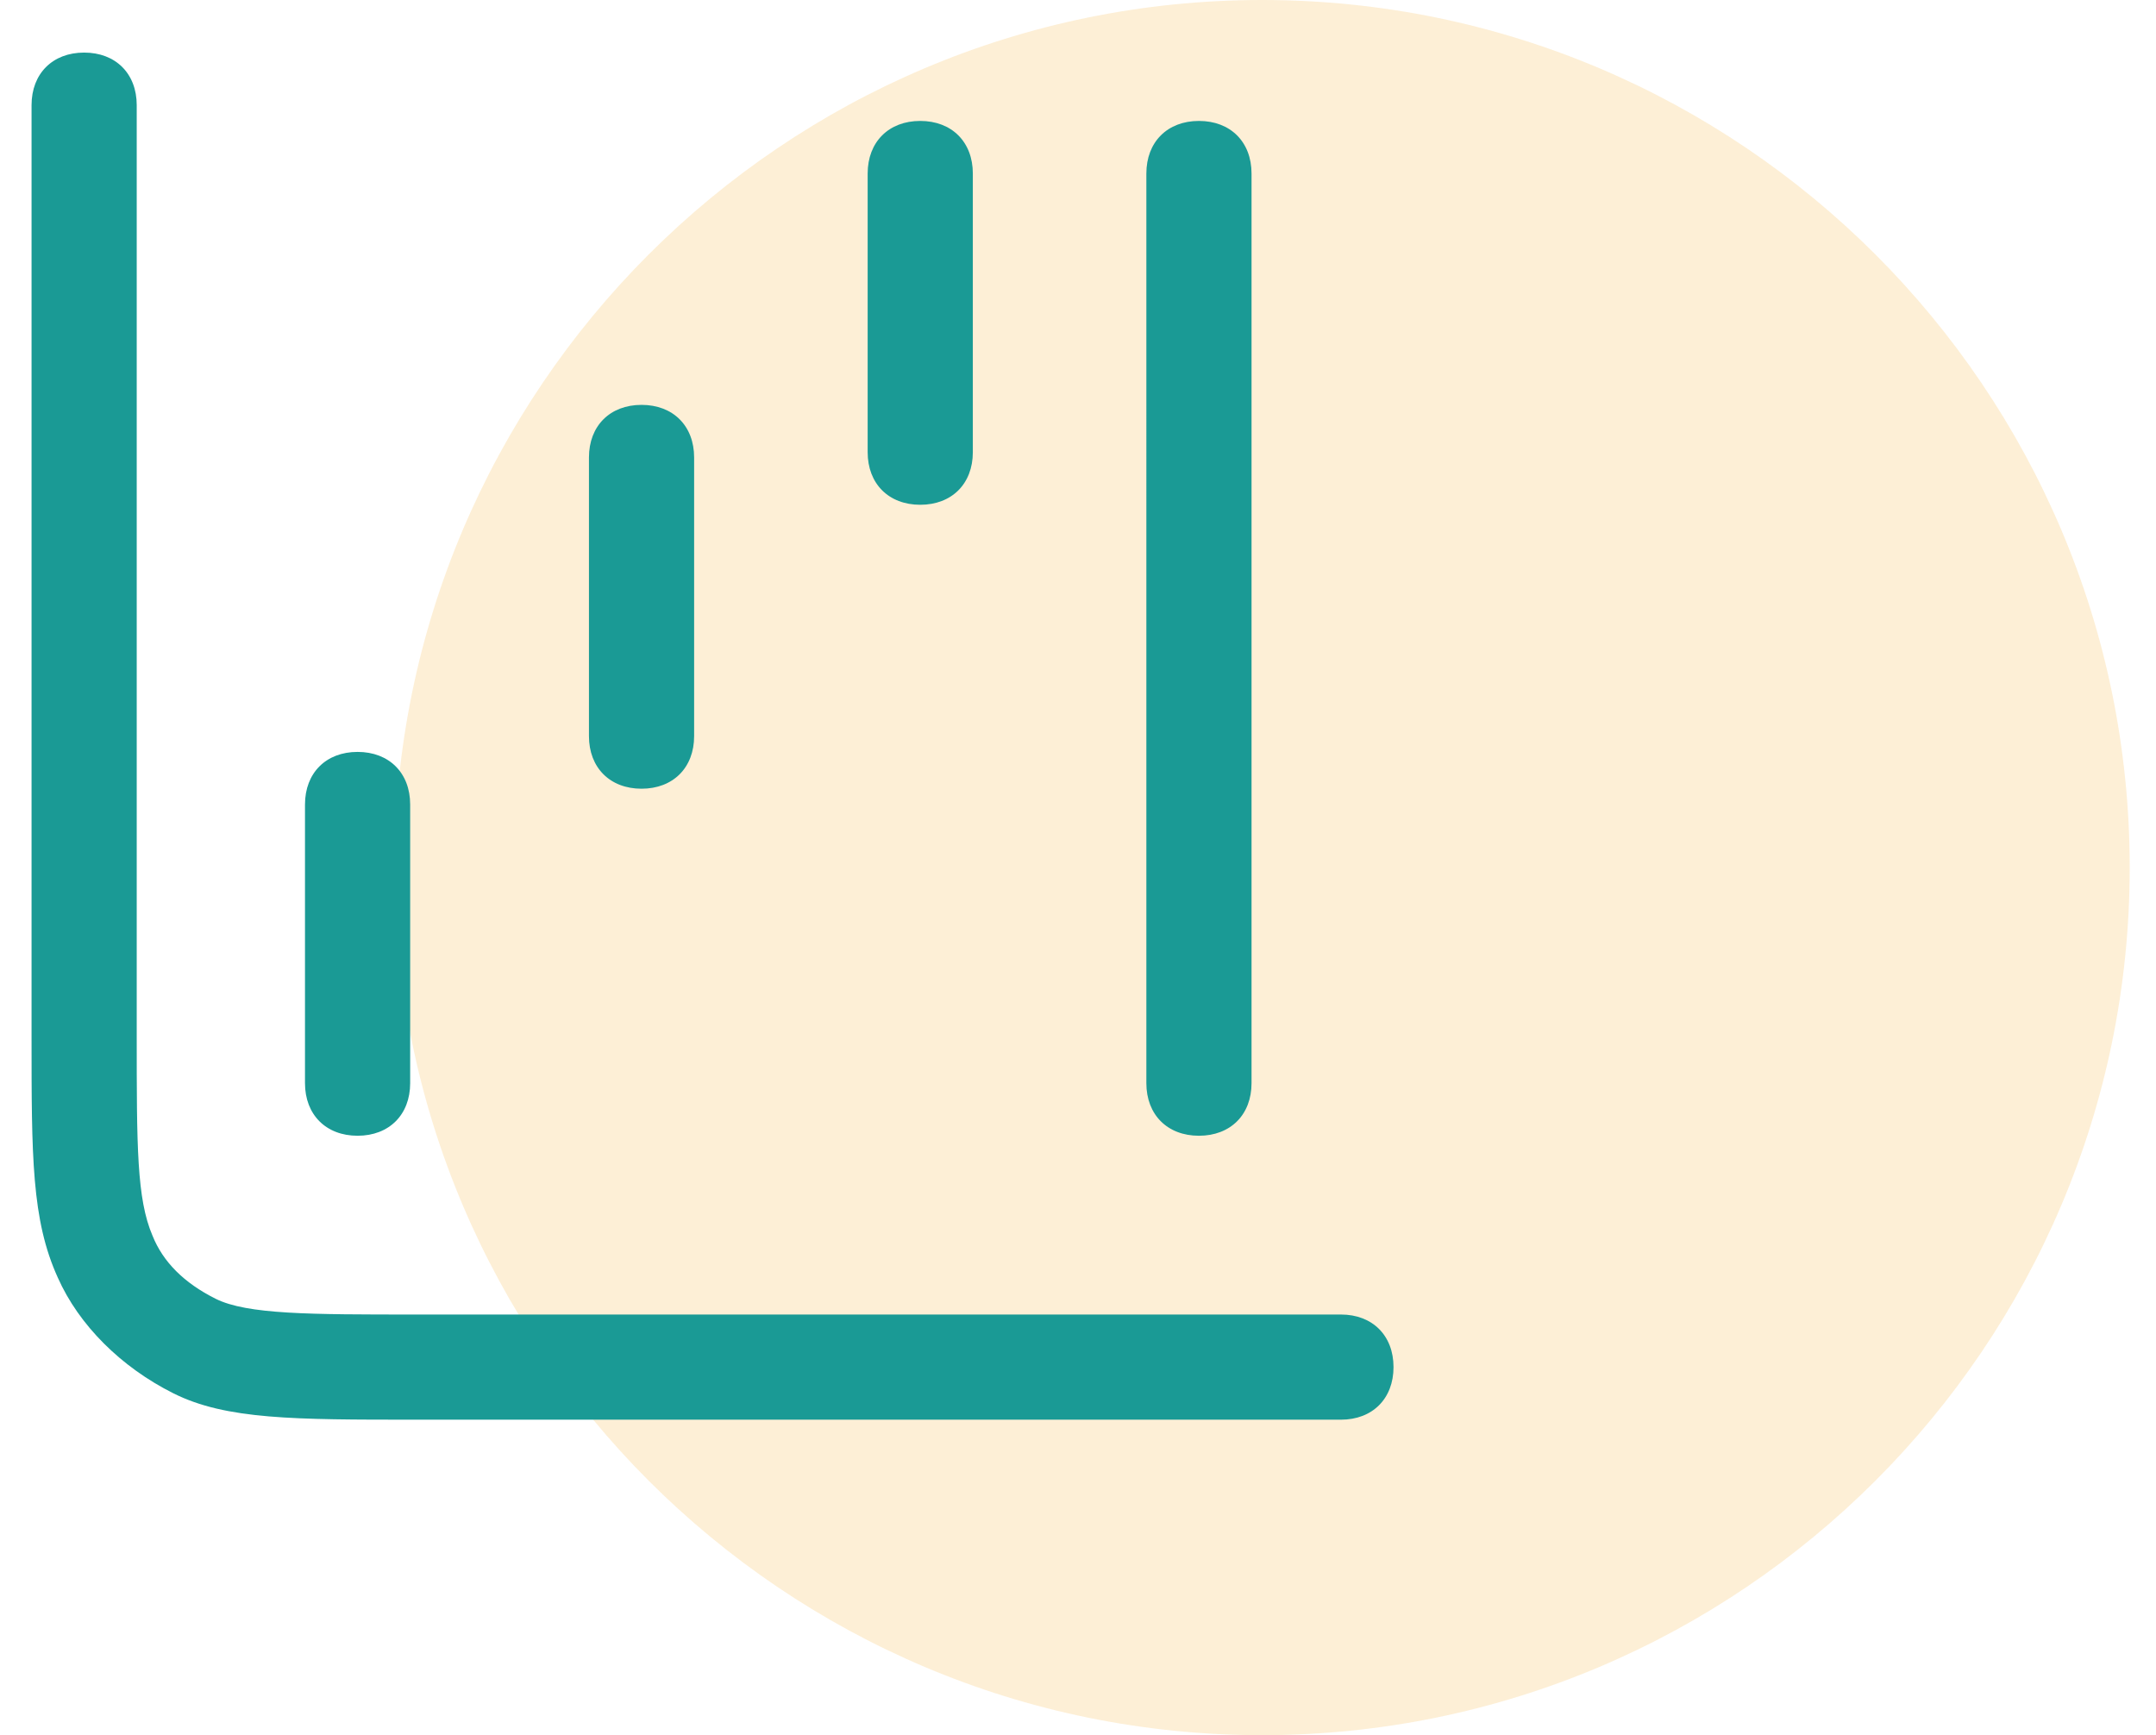
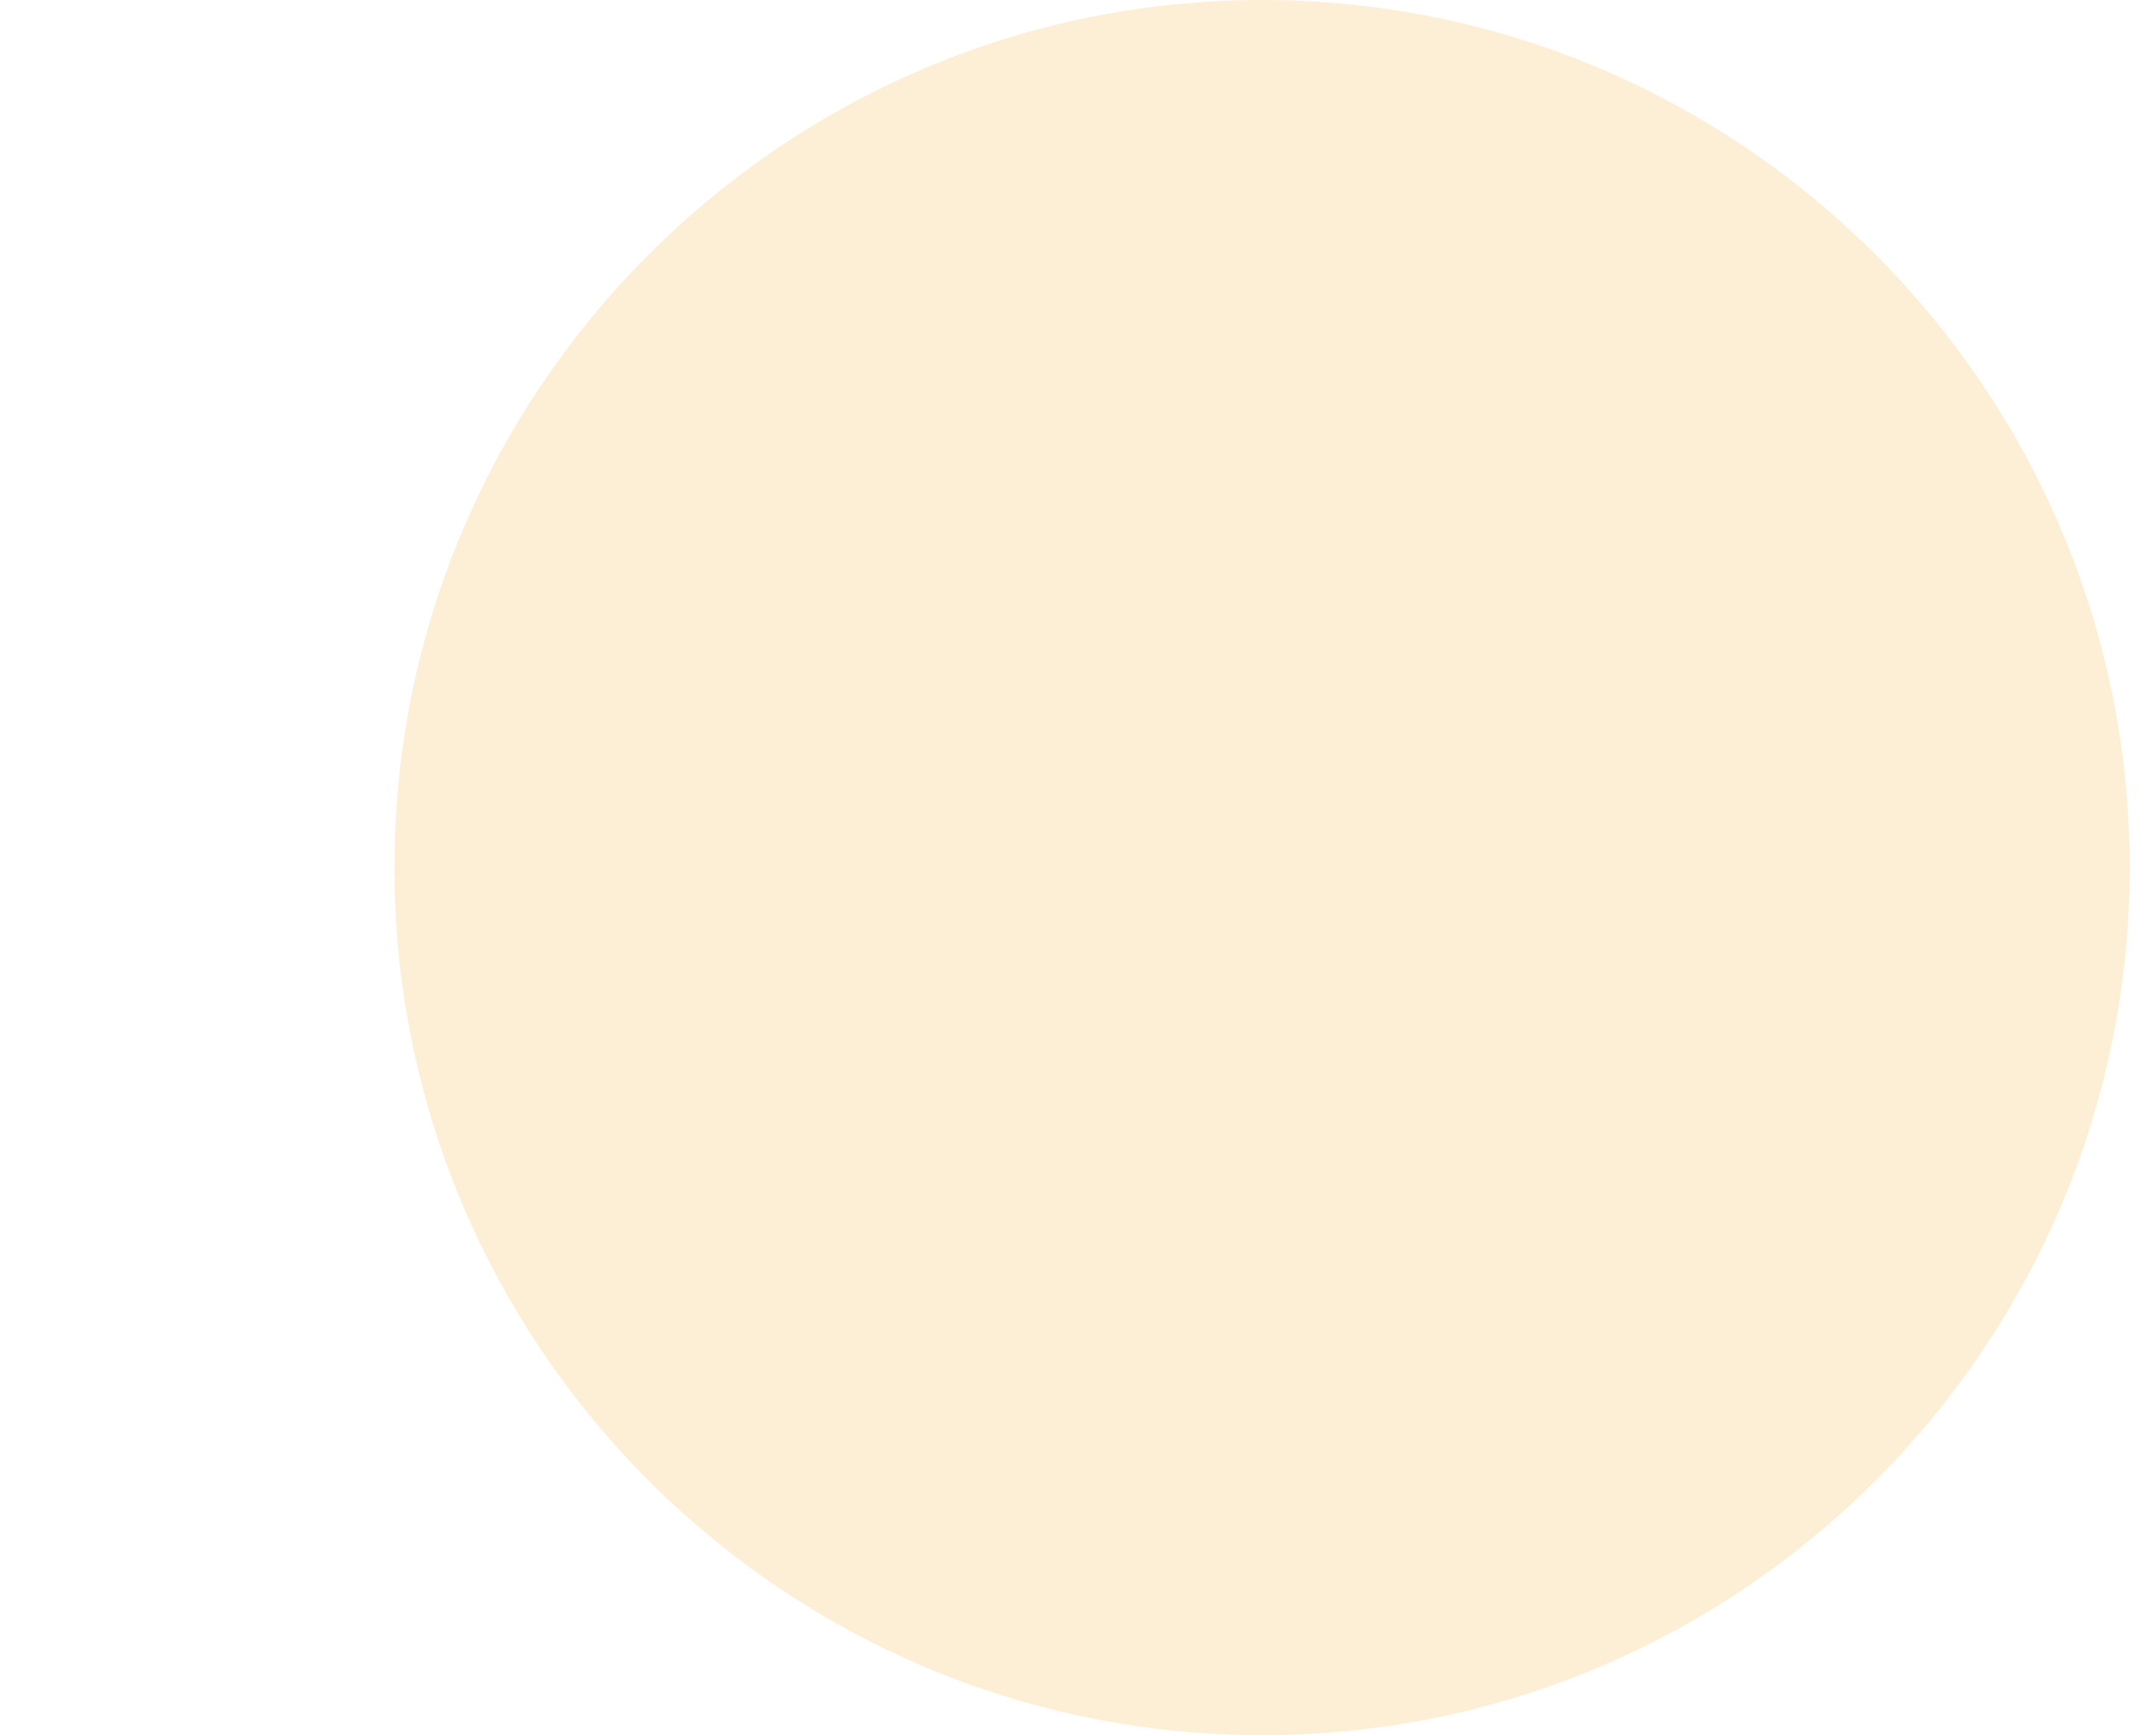
<svg xmlns="http://www.w3.org/2000/svg" id="Calque_1" viewBox="0 0 41 33">
  <defs>
    <style>      .st0 {        fill: #f9b233;        fill-opacity: .2;      }      .st1 {        fill: #1a9a95;      }    </style>
  </defs>
  <path id="rond" class="st0" d="M24,33c9.1,0,16.5-7.4,16.5-16.5S33.1,0,24,0,7.5,7.4,7.5,16.5s7.4,16.5,16.5,16.5Z" />
-   <path class="st1" d="M25.5,27H7.9c-2.3,0-3.6,0-4.6-.5-1-.5-1.8-1.3-2.2-2.2-.5-1.1-.5-2.3-.5-4.6V2c0-.6.4-1,1-1s1,.4,1,1v17.7c0,2.1,0,3.1.3,3.8.2.5.6.9,1.2,1.2.6.3,1.8.3,3.8.3h17.6c.6,0,1,.4,1,1s-.4,1-1,1ZM22.8,21.6c-.6,0-1-.4-1-1V3.3c0-.6.4-1,1-1s1,.4,1,1v17.3c0,.6-.4,1-1,1ZM6.8,21.6c-.6,0-1-.4-1-1v-5.3c0-.6.4-1,1-1s1,.4,1,1v5.3c0,.6-.4,1-1,1ZM12.2,15c-.6,0-1-.4-1-1v-5.3c0-.6.4-1,1-1s1,.4,1,1v5.3c0,.6-.4,1-1,1ZM17.5,9.6c-.6,0-1-.4-1-1V3.3c0-.6.4-1,1-1s1,.4,1,1v5.3c0,.6-.4,1-1,1Z" />
</svg>